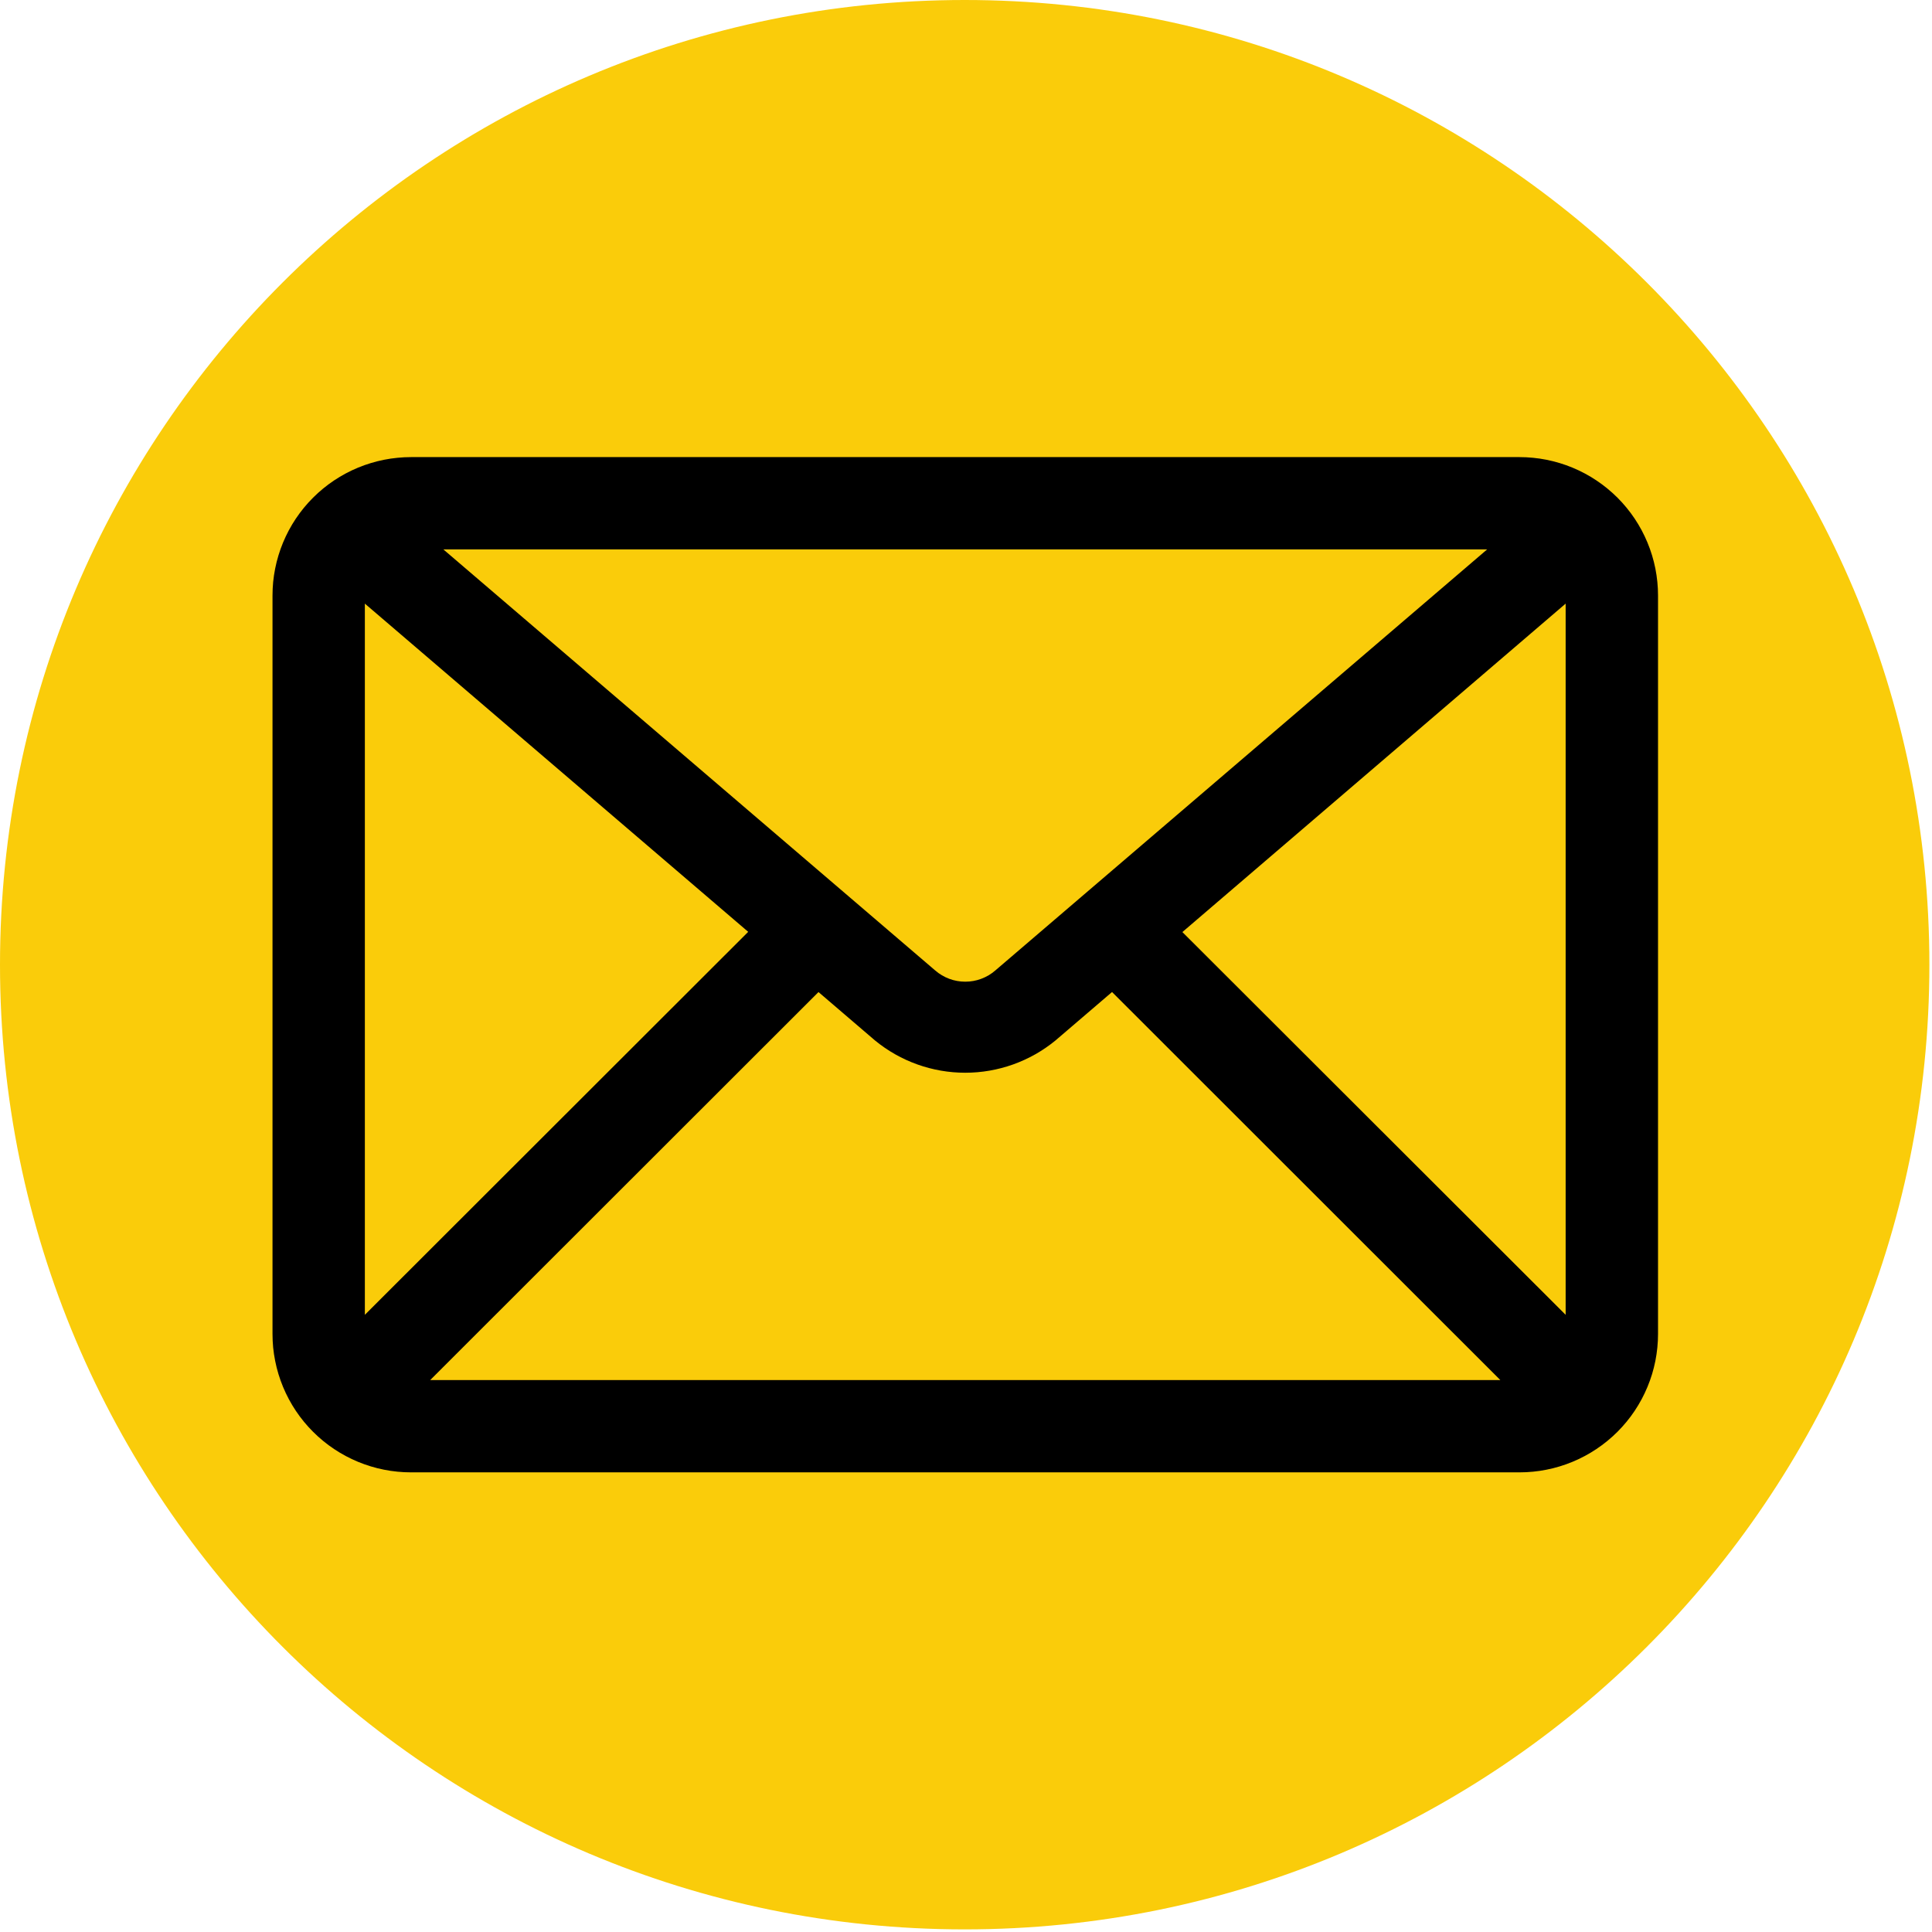
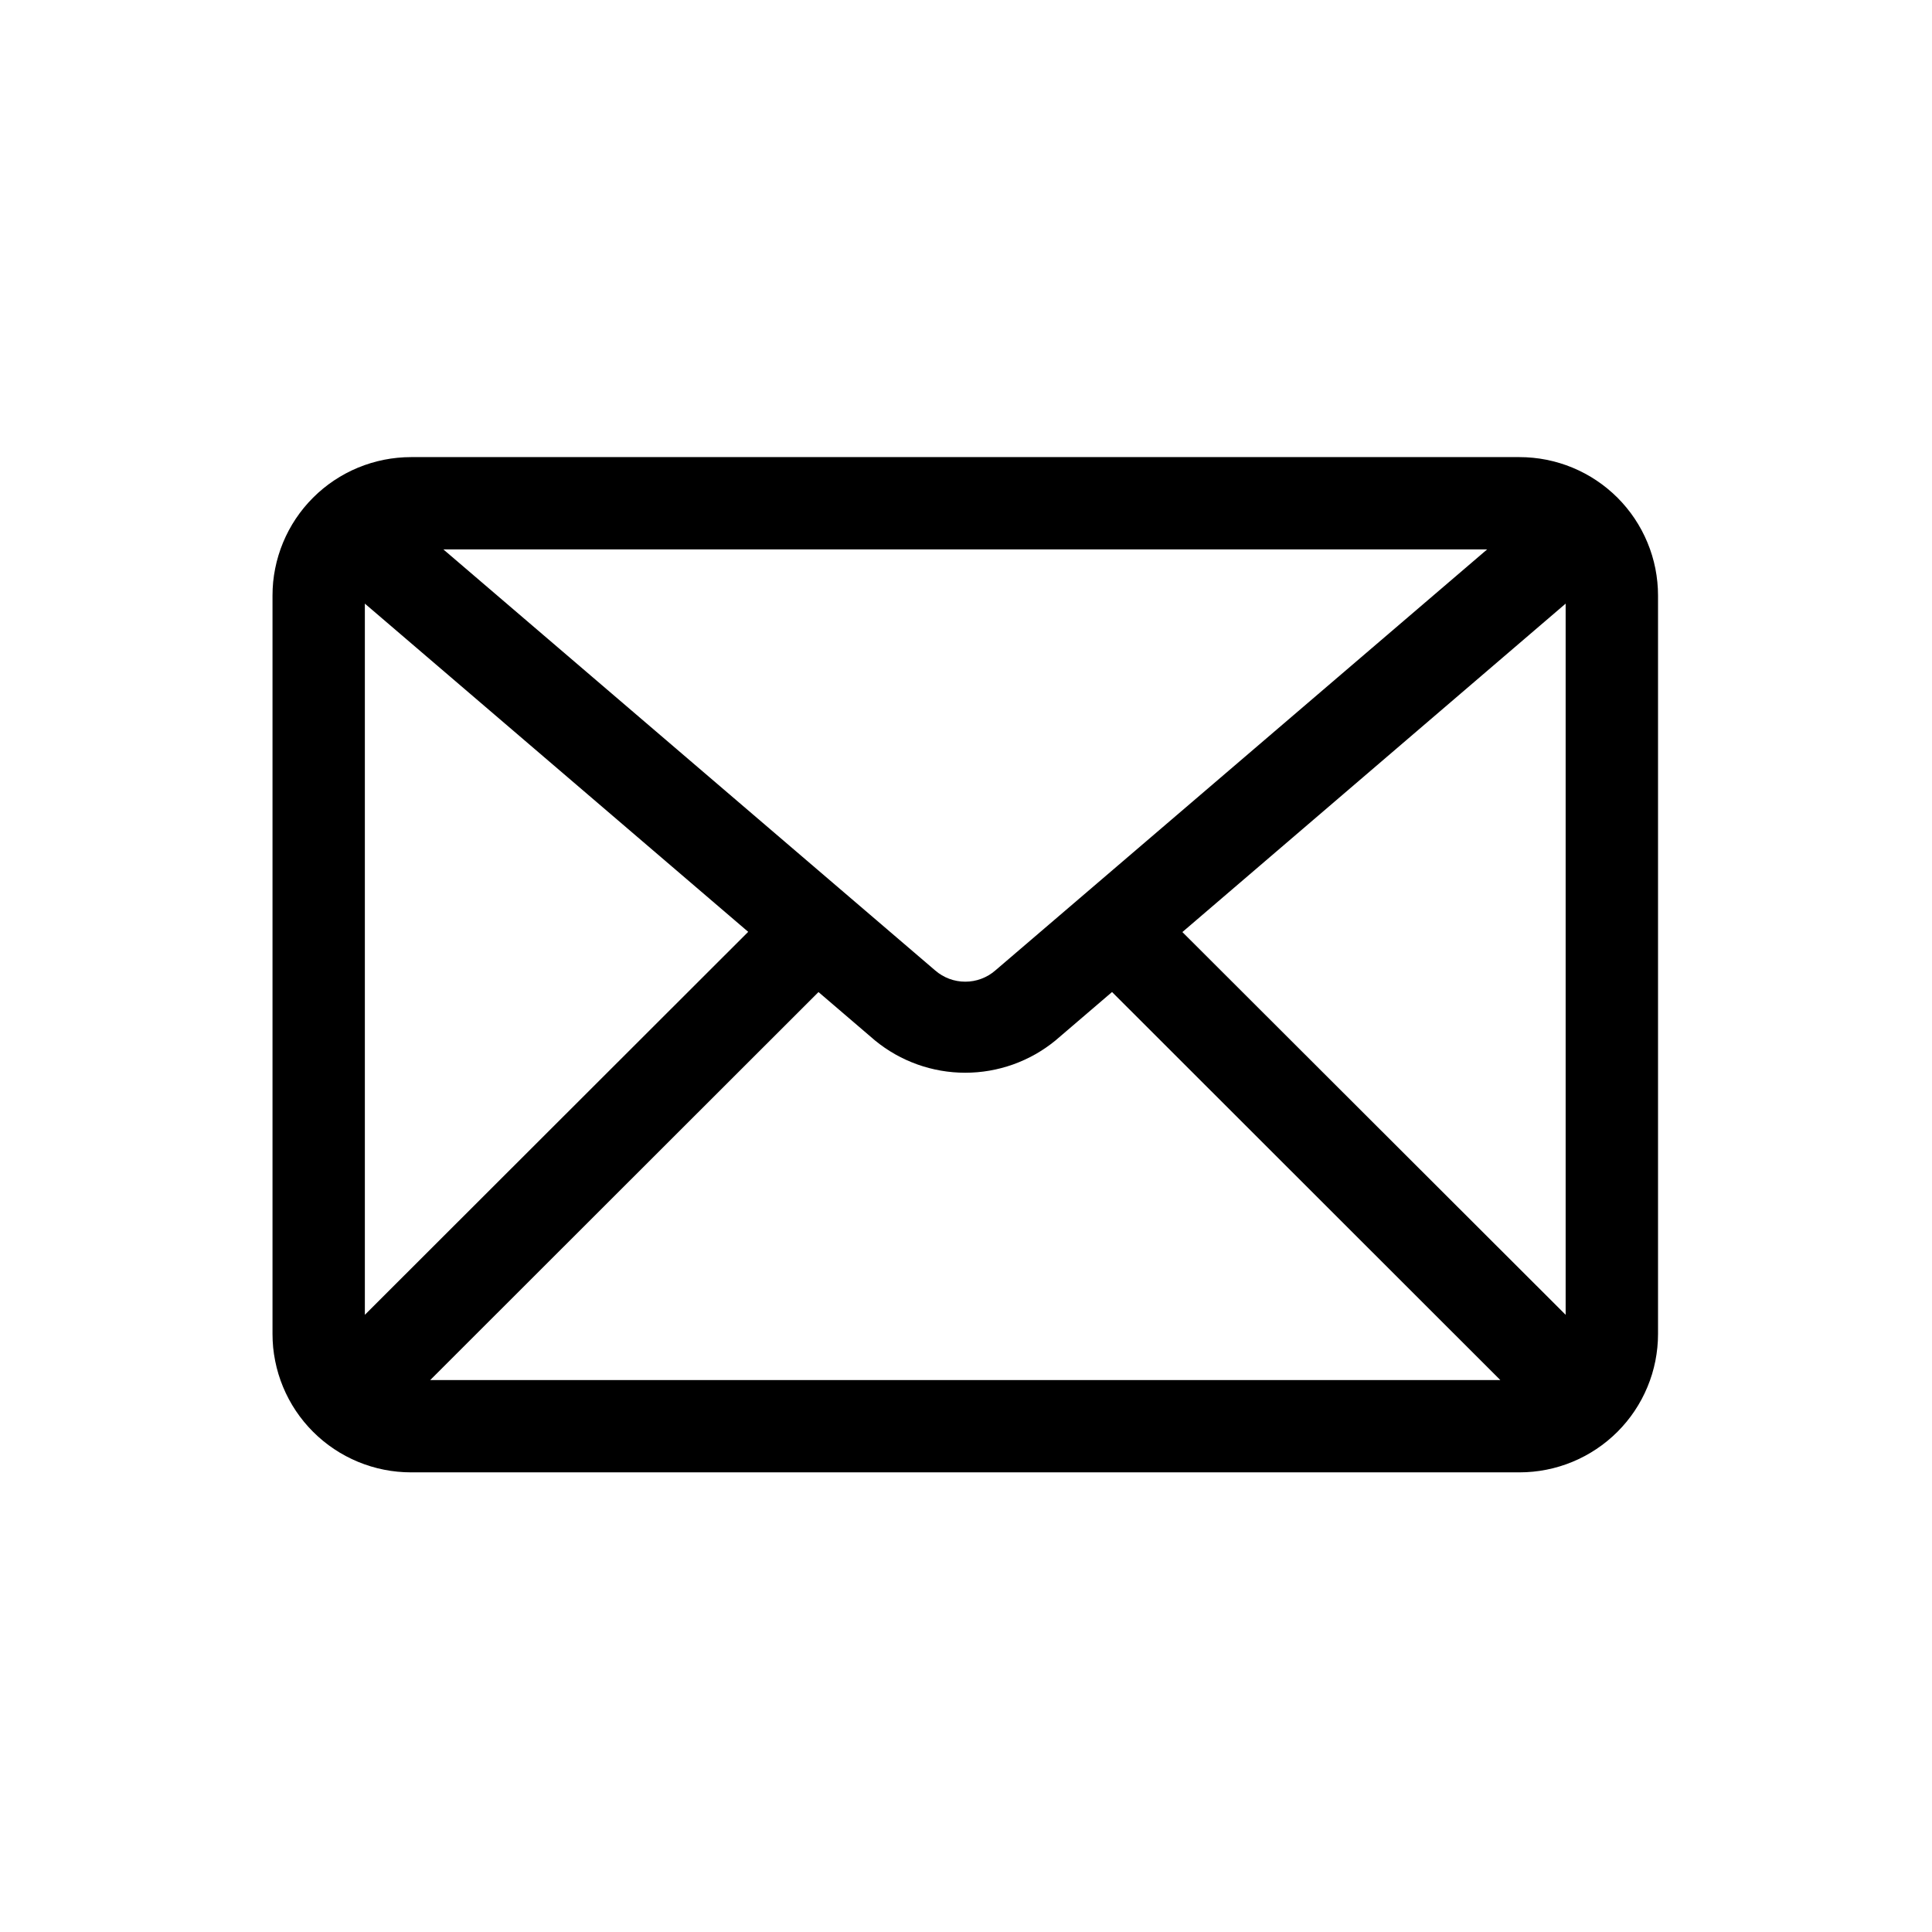
<svg xmlns="http://www.w3.org/2000/svg" version="1.0" preserveAspectRatio="xMidYMid meet" height="405" viewBox="0 0 303.75 303.75" zoomAndPan="magnify" width="405">
  <defs>
    <clipPath id="a91e0992ad">
      <path clip-rule="nonzero" d="M 0 0 L 303.34 0 L 303.34 303.34 L 0 303.34 Z M 0 0" />
    </clipPath>
    <clipPath id="99bcf499c4">
-       <path clip-rule="nonzero" d="M 151.672 0 C 67.906 0 0 67.906 0 151.672 C 0 235.438 67.906 303.34 151.672 303.34 C 235.438 303.34 303.34 235.438 303.34 151.672 C 303.34 67.906 235.438 0 151.672 0 Z M 151.672 0" />
-     </clipPath>
+       </clipPath>
    <clipPath id="1d43353137">
      <path clip-rule="nonzero" d="M 42.723 71.867 L 260.793 71.867 L 260.793 231.484 L 42.723 231.484 Z M 42.723 71.867" />
    </clipPath>
  </defs>
  <g clip-path="url(#a91e0992ad)">
    <g clip-path="url(#99bcf499c4)">
-       <path fill-rule="nonzero" fill-opacity="1" d="M 0 0 L 303.34 0 L 303.34 303.34 L 0 303.34 Z M 0 0" fill="#facc0a" />
-     </g>
+       </g>
  </g>
  <g clip-path="url(#1d43353137)">
    <path fill-rule="nonzero" fill-opacity="1" d="M 238.891 71.867 L 64.625 71.867 C 63.914 71.867 63.199 71.902 62.492 71.973 C 61.781 72.043 61.074 72.145 60.375 72.285 C 59.676 72.426 58.984 72.598 58.301 72.805 C 57.621 73.012 56.949 73.25 56.289 73.523 C 55.629 73.797 54.984 74.102 54.355 74.438 C 53.727 74.773 53.117 75.141 52.523 75.535 C 51.93 75.93 51.359 76.355 50.805 76.809 C 50.254 77.258 49.727 77.738 49.223 78.242 C 48.719 78.746 48.238 79.273 47.785 79.824 C 47.336 80.375 46.91 80.949 46.512 81.539 C 46.117 82.133 45.75 82.742 45.414 83.371 C 45.078 84 44.773 84.645 44.5 85.305 C 44.227 85.961 43.988 86.633 43.781 87.316 C 43.574 87.996 43.398 88.688 43.262 89.387 C 43.121 90.086 43.016 90.789 42.945 91.5 C 42.879 92.207 42.844 92.922 42.844 93.633 L 42.844 209.719 C 42.844 210.434 42.879 211.145 42.945 211.852 C 43.016 212.562 43.121 213.266 43.262 213.965 C 43.398 214.664 43.574 215.355 43.781 216.039 C 43.988 216.719 44.227 217.391 44.5 218.047 C 44.773 218.707 45.078 219.352 45.414 219.98 C 45.75 220.609 46.117 221.219 46.512 221.812 C 46.91 222.406 47.336 222.977 47.785 223.527 C 48.238 224.078 48.719 224.605 49.223 225.109 C 49.727 225.613 50.254 226.094 50.805 226.543 C 51.359 226.996 51.93 227.422 52.523 227.816 C 53.117 228.215 53.727 228.578 54.355 228.914 C 54.984 229.25 55.629 229.555 56.289 229.828 C 56.949 230.102 57.621 230.34 58.301 230.547 C 58.984 230.754 59.676 230.93 60.375 231.066 C 61.074 231.207 61.781 231.312 62.492 231.379 C 63.199 231.449 63.914 231.484 64.625 231.484 L 238.891 231.484 C 239.605 231.484 240.316 231.449 241.027 231.379 C 241.738 231.312 242.441 231.207 243.141 231.066 C 243.84 230.93 244.531 230.754 245.215 230.547 C 245.898 230.34 246.57 230.102 247.227 229.828 C 247.887 229.555 248.531 229.25 249.16 228.914 C 249.789 228.578 250.402 228.215 250.992 227.816 C 251.586 227.422 252.16 226.996 252.711 226.543 C 253.262 226.094 253.789 225.613 254.297 225.109 C 254.801 224.605 255.277 224.078 255.73 223.527 C 256.184 222.977 256.609 222.406 257.004 221.812 C 257.398 221.219 257.766 220.609 258.102 219.98 C 258.438 219.352 258.742 218.707 259.016 218.047 C 259.289 217.391 259.531 216.719 259.738 216.039 C 259.945 215.355 260.117 214.664 260.258 213.965 C 260.395 213.266 260.5 212.562 260.57 211.852 C 260.641 211.145 260.676 210.434 260.676 209.719 L 260.676 93.633 C 260.676 92.922 260.641 92.207 260.57 91.5 C 260.5 90.789 260.395 90.086 260.258 89.387 C 260.117 88.688 259.945 87.996 259.738 87.316 C 259.531 86.633 259.289 85.961 259.016 85.305 C 258.742 84.645 258.438 84 258.102 83.371 C 257.766 82.742 257.398 82.133 257.004 81.539 C 256.609 80.949 256.184 80.375 255.73 79.824 C 255.277 79.273 254.801 78.746 254.297 78.242 C 253.789 77.738 253.262 77.258 252.711 76.809 C 252.16 76.355 251.586 75.93 250.992 75.535 C 250.402 75.141 249.789 74.773 249.16 74.438 C 248.531 74.102 247.887 73.797 247.227 73.523 C 246.57 73.25 245.898 73.012 245.215 72.805 C 244.531 72.598 243.84 72.426 243.141 72.285 C 242.441 72.145 241.738 72.043 241.027 71.973 C 240.316 71.902 239.605 71.867 238.891 71.867 Z M 57.363 94.902 L 117.633 146.504 L 57.363 206.715 Z M 156.477 152.582 C 156.152 152.863 155.805 153.113 155.438 153.332 C 155.066 153.551 154.68 153.738 154.277 153.887 C 153.875 154.039 153.461 154.152 153.039 154.227 C 152.613 154.305 152.188 154.34 151.758 154.34 C 151.328 154.34 150.902 154.305 150.48 154.227 C 150.055 154.152 149.645 154.039 149.238 153.887 C 148.836 153.738 148.449 153.551 148.082 153.332 C 147.711 153.113 147.363 152.863 147.039 152.582 L 69.707 86.379 L 233.809 86.379 Z M 128.684 155.973 L 137.578 163.59 C 138.57 164.402 139.625 165.125 140.742 165.758 C 141.855 166.387 143.02 166.918 144.227 167.352 C 145.434 167.781 146.672 168.109 147.934 168.328 C 149.199 168.547 150.473 168.656 151.754 168.656 C 153.039 168.656 154.312 168.547 155.574 168.328 C 156.84 168.109 158.074 167.781 159.285 167.352 C 160.492 166.918 161.652 166.387 162.77 165.758 C 163.887 165.125 164.941 164.402 165.934 163.59 L 174.836 155.965 L 235.887 216.977 L 67.633 216.977 Z M 185.895 146.539 L 246.152 94.902 L 246.152 206.715 Z M 185.895 146.539" fill="#000000" />
  </g>
</svg>